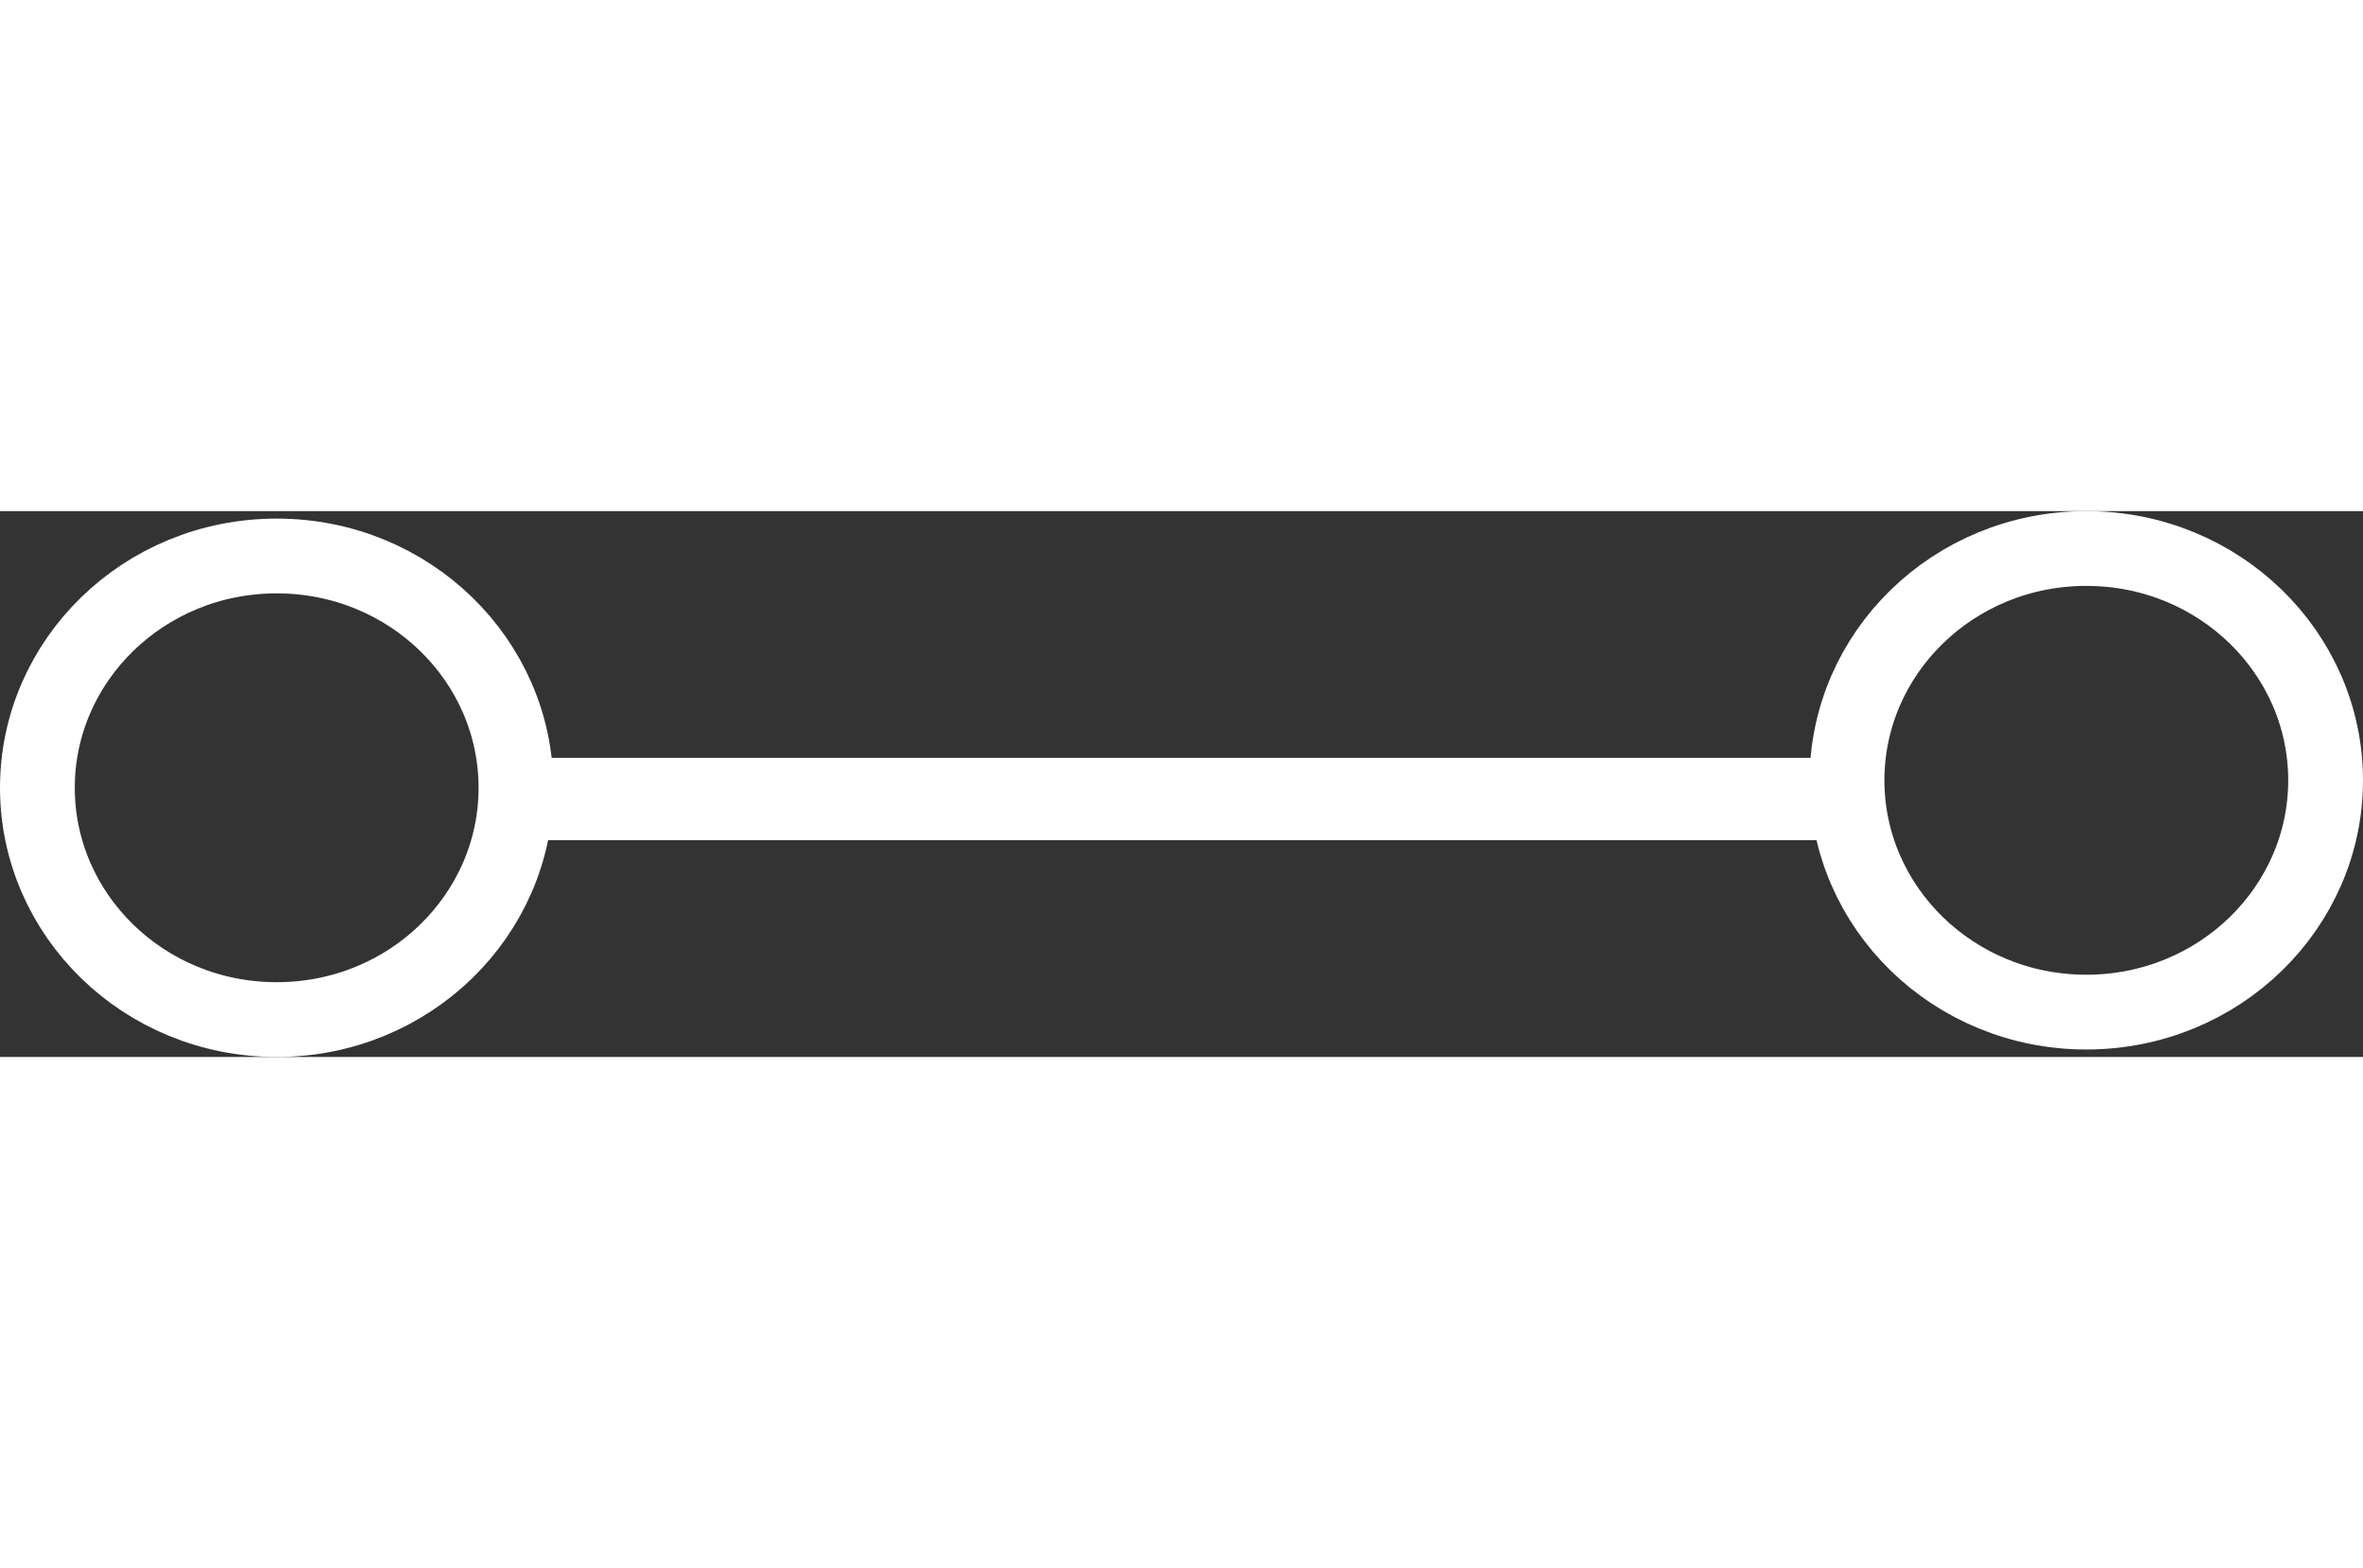
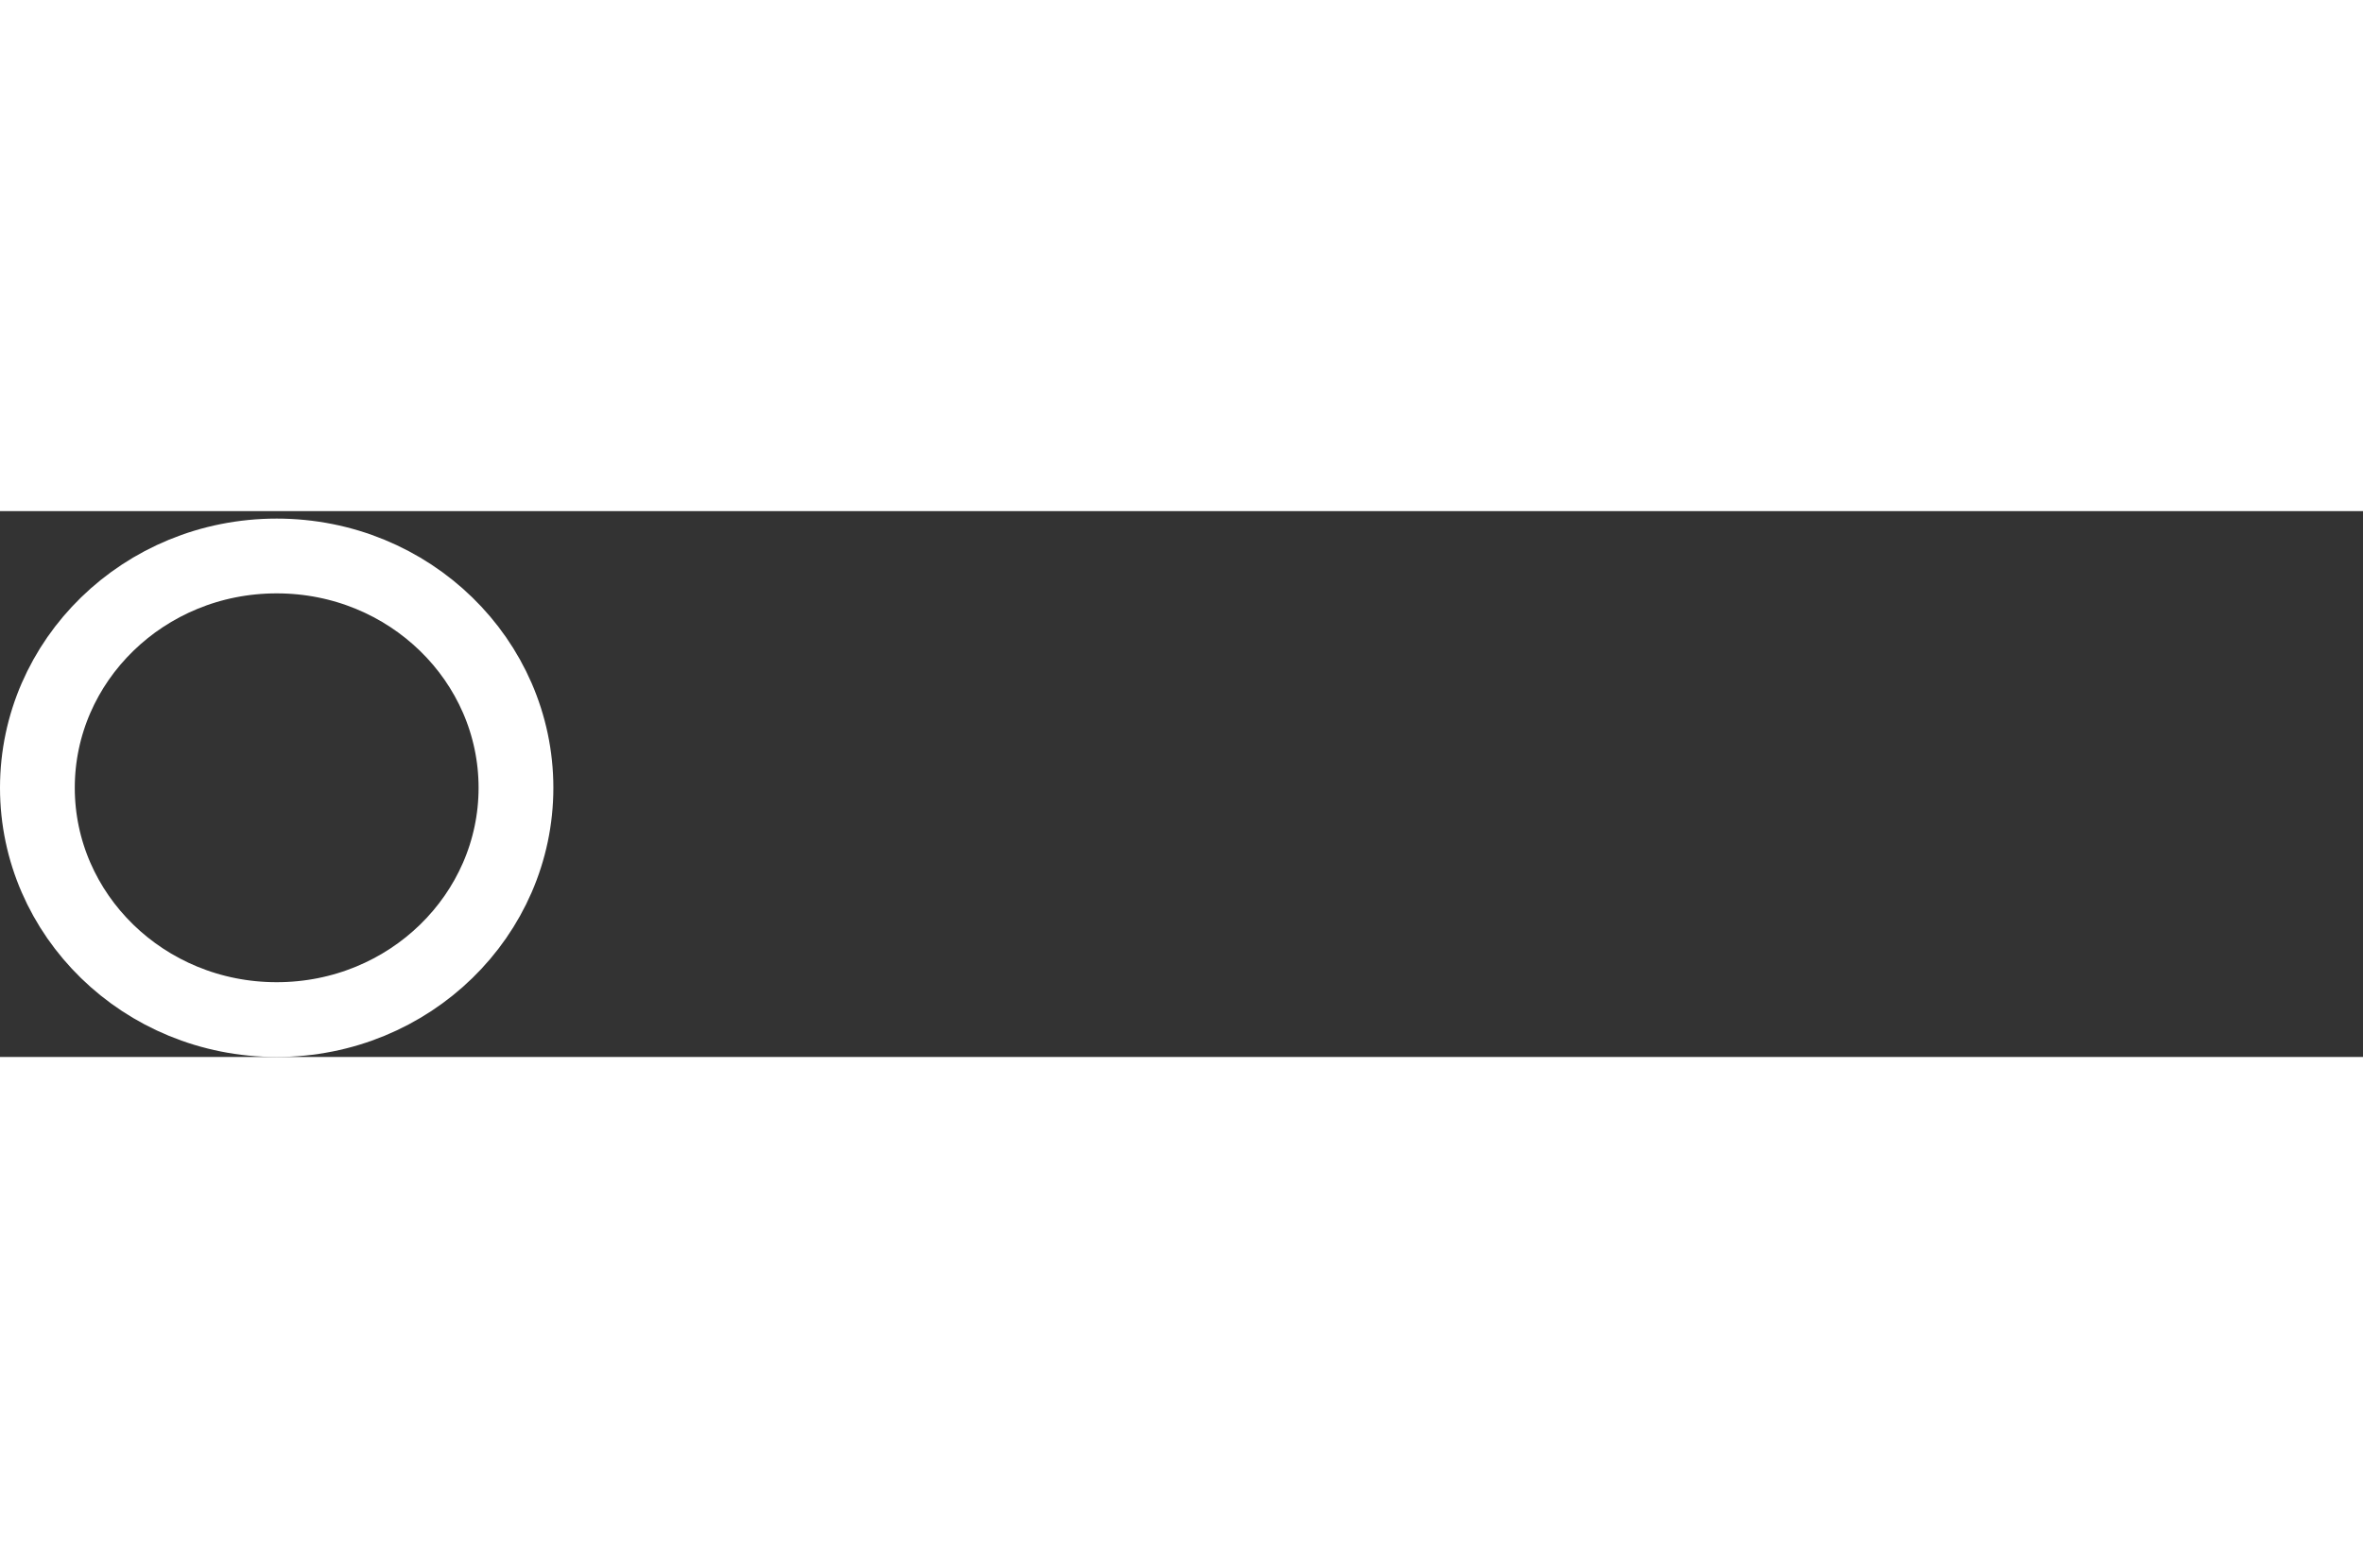
<svg xmlns="http://www.w3.org/2000/svg" width="110" height="73" viewBox="0 0 316 73" fill="none">
  <rect x="0" y="0" width="316" height="73" fill="#333333" stroke="none" />
  <path d="M69 37C69 20.007 54.803 6 37 6C19.197 6 5 20.007 5 37C5 53.993 19.197 68 37 68C54.803 68 69 53.993 69 37Z" stroke="white" stroke-width="10" />
-   <path d="M311 36C311 19.007 296.803 5 279 5C261.197 5 247 19.007 247 36C247 52.993 261.197 67 279 67C296.803 67 311 52.993 311 36Z" stroke="white" stroke-width="10" />
-   <line y1="-5.5" x2="181" y2="-5.5" transform="matrix(1 0 0 -1 69 33)" stroke="white" stroke-width="11" />
</svg>